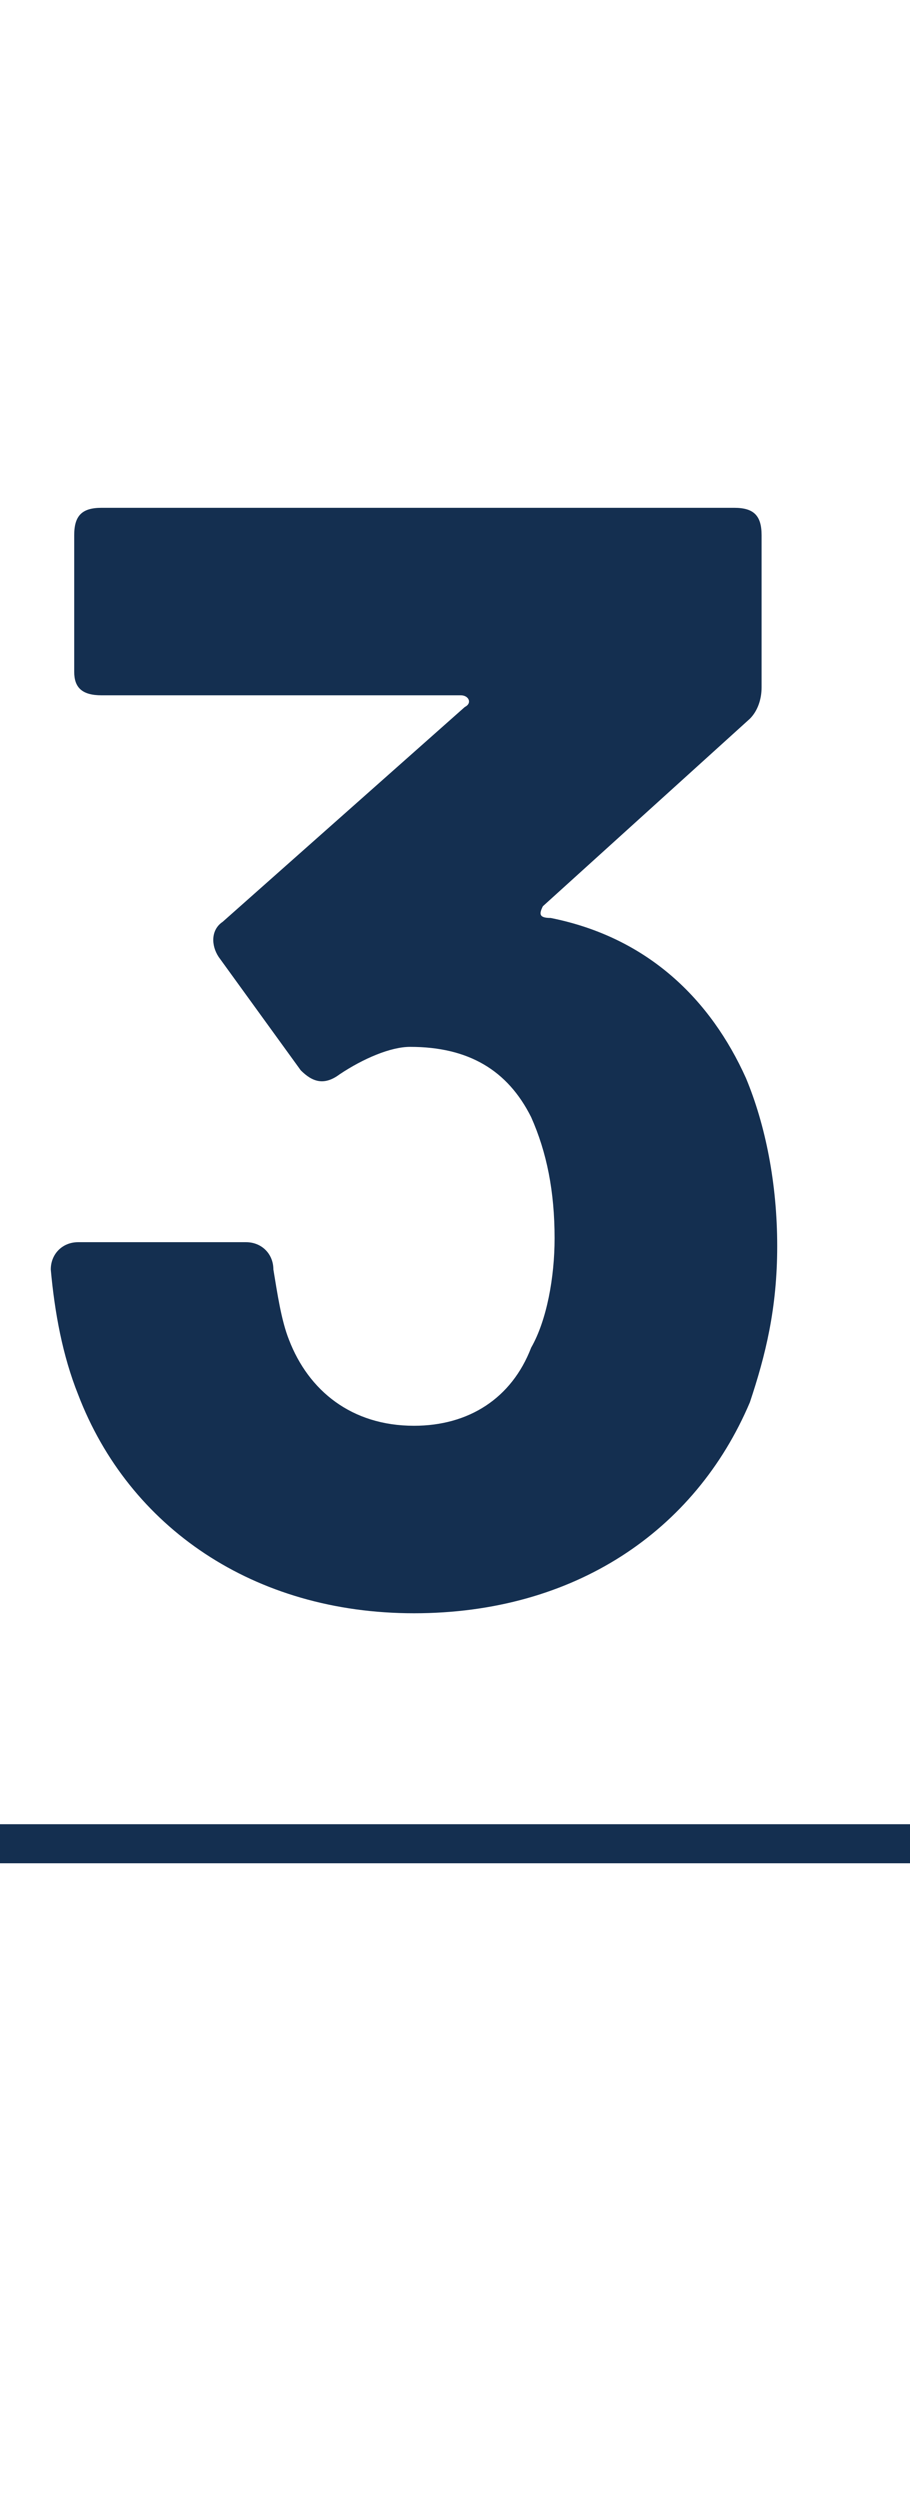
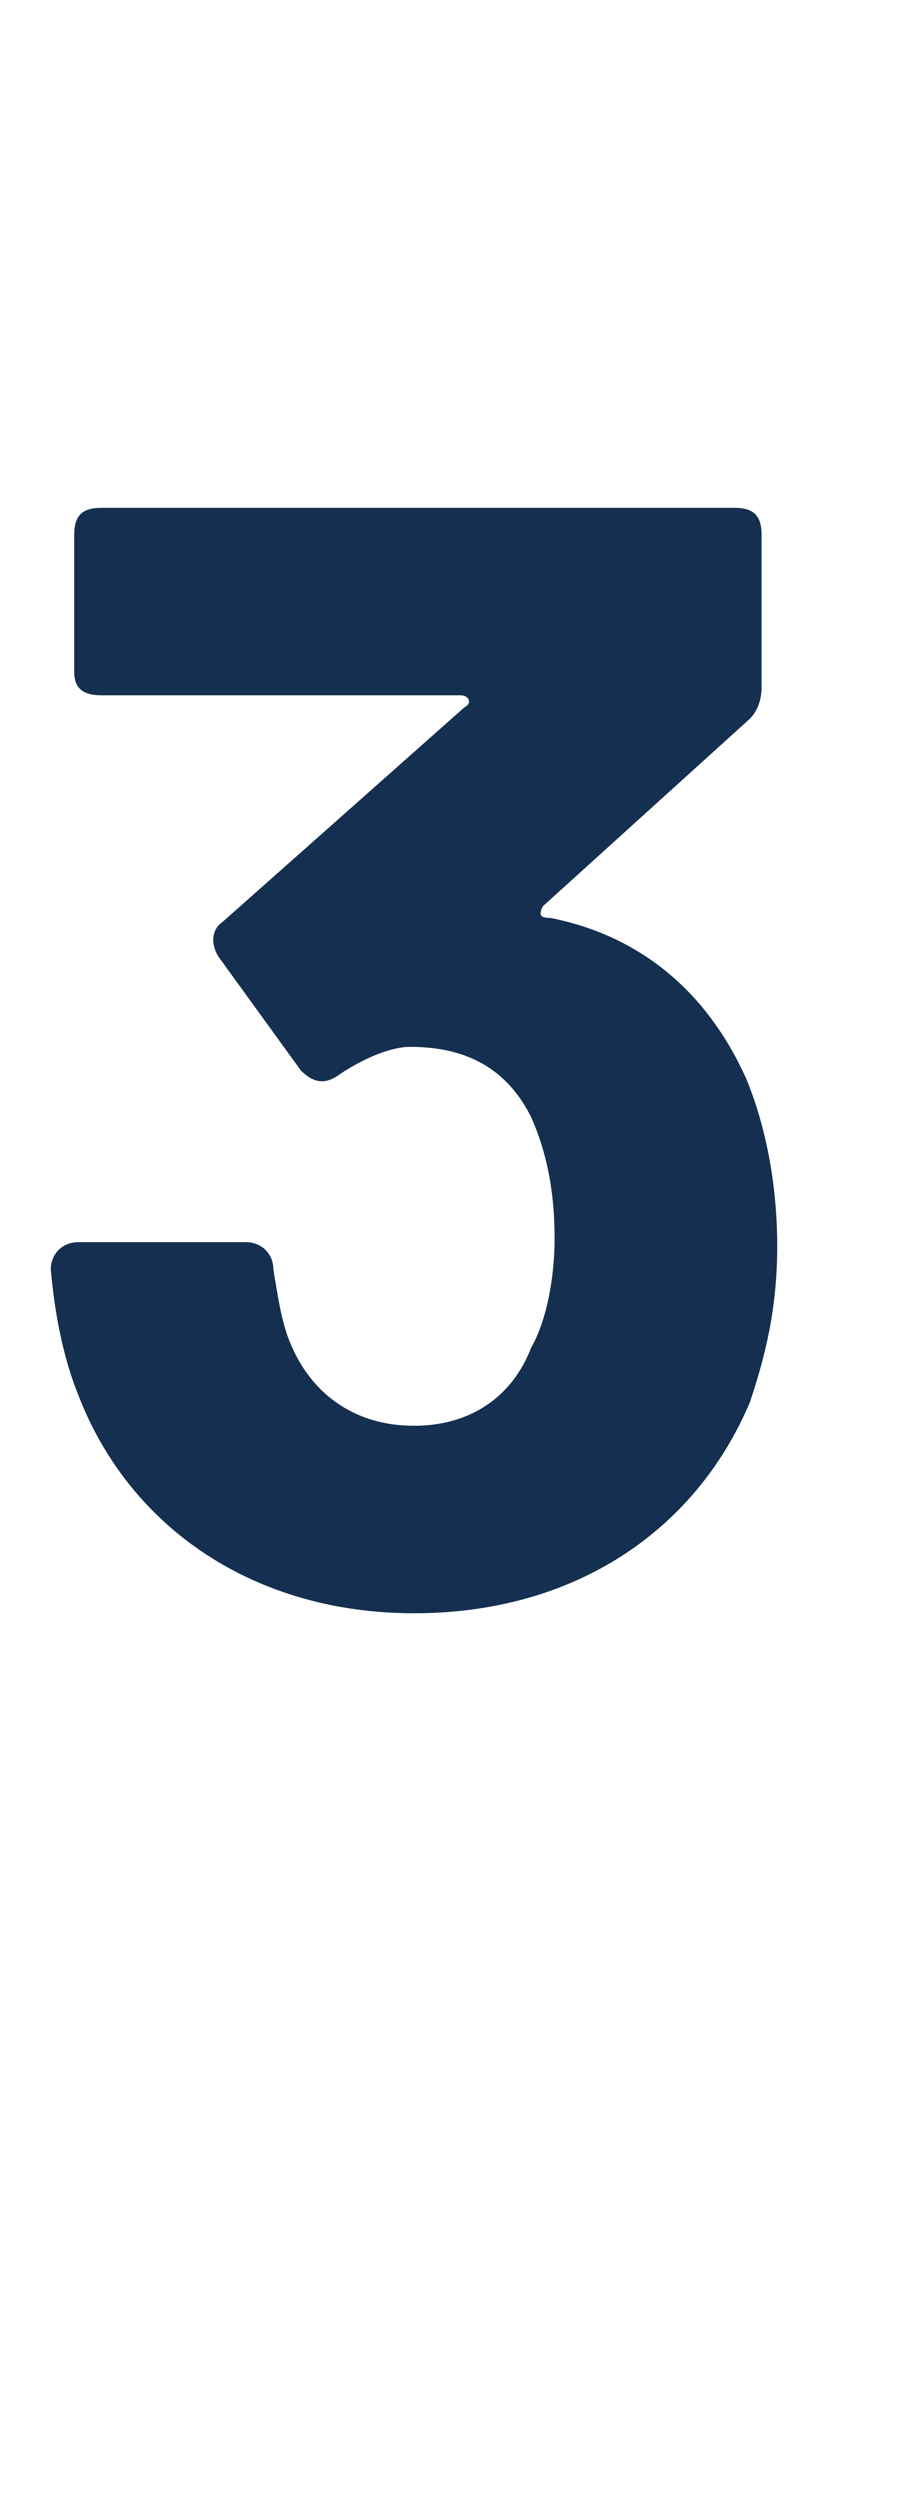
<svg xmlns="http://www.w3.org/2000/svg" version="1.1" width="23.3px" height="64px" viewBox="0 -1 23.3 64" style="top:-1px">
  <desc>3</desc>
  <defs />
  <g class="svg-textframe-paragraphrules">
-     <line class="svg-paragraph-rulebelow" y1="46.2" y2="46.2" x1="0" x2="236.7" stroke="#142f50" stroke-width="1" />
-   </g>
+     </g>
  <g id="Polygon171153">
    <path d="M 19.9 30.9 C 19.9 32.5 19.6 33.7 19.2 34.9 C 17.8 38.2 14.7 40.3 10.6 40.3 C 6.5 40.3 3.3 38.1 2 34.7 C 1.6 33.7 1.4 32.6 1.3 31.5 C 1.3 31.1 1.6 30.8 2 30.8 C 2 30.8 6.3 30.8 6.3 30.8 C 6.7 30.8 7 31.1 7 31.5 C 7.1 32.1 7.2 32.8 7.4 33.3 C 7.9 34.6 9 35.5 10.6 35.5 C 12 35.5 13.1 34.8 13.6 33.5 C 14 32.8 14.2 31.7 14.2 30.7 C 14.2 29.5 14 28.5 13.6 27.6 C 13 26.4 12 25.8 10.5 25.8 C 10 25.8 9.3 26.1 8.7 26.5 C 8.3 26.8 8 26.7 7.7 26.4 C 7.7 26.4 5.6 23.5 5.6 23.5 C 5.4 23.2 5.4 22.8 5.7 22.6 C 5.7 22.6 11.9 17.1 11.9 17.1 C 12.1 17 12 16.8 11.8 16.8 C 11.8 16.8 2.6 16.8 2.6 16.8 C 2.1 16.8 1.9 16.6 1.9 16.2 C 1.9 16.2 1.9 12.7 1.9 12.7 C 1.9 12.2 2.1 12 2.6 12 C 2.6 12 18.8 12 18.8 12 C 19.3 12 19.5 12.2 19.5 12.7 C 19.5 12.7 19.5 16.6 19.5 16.6 C 19.5 16.9 19.4 17.2 19.2 17.4 C 19.2 17.4 13.9 22.2 13.9 22.2 C 13.8 22.4 13.8 22.5 14.1 22.5 C 16.6 23 18.2 24.6 19.1 26.6 C 19.6 27.8 19.9 29.3 19.9 30.9 Z " stroke="none" fill="#142f50" />
  </g>
</svg>